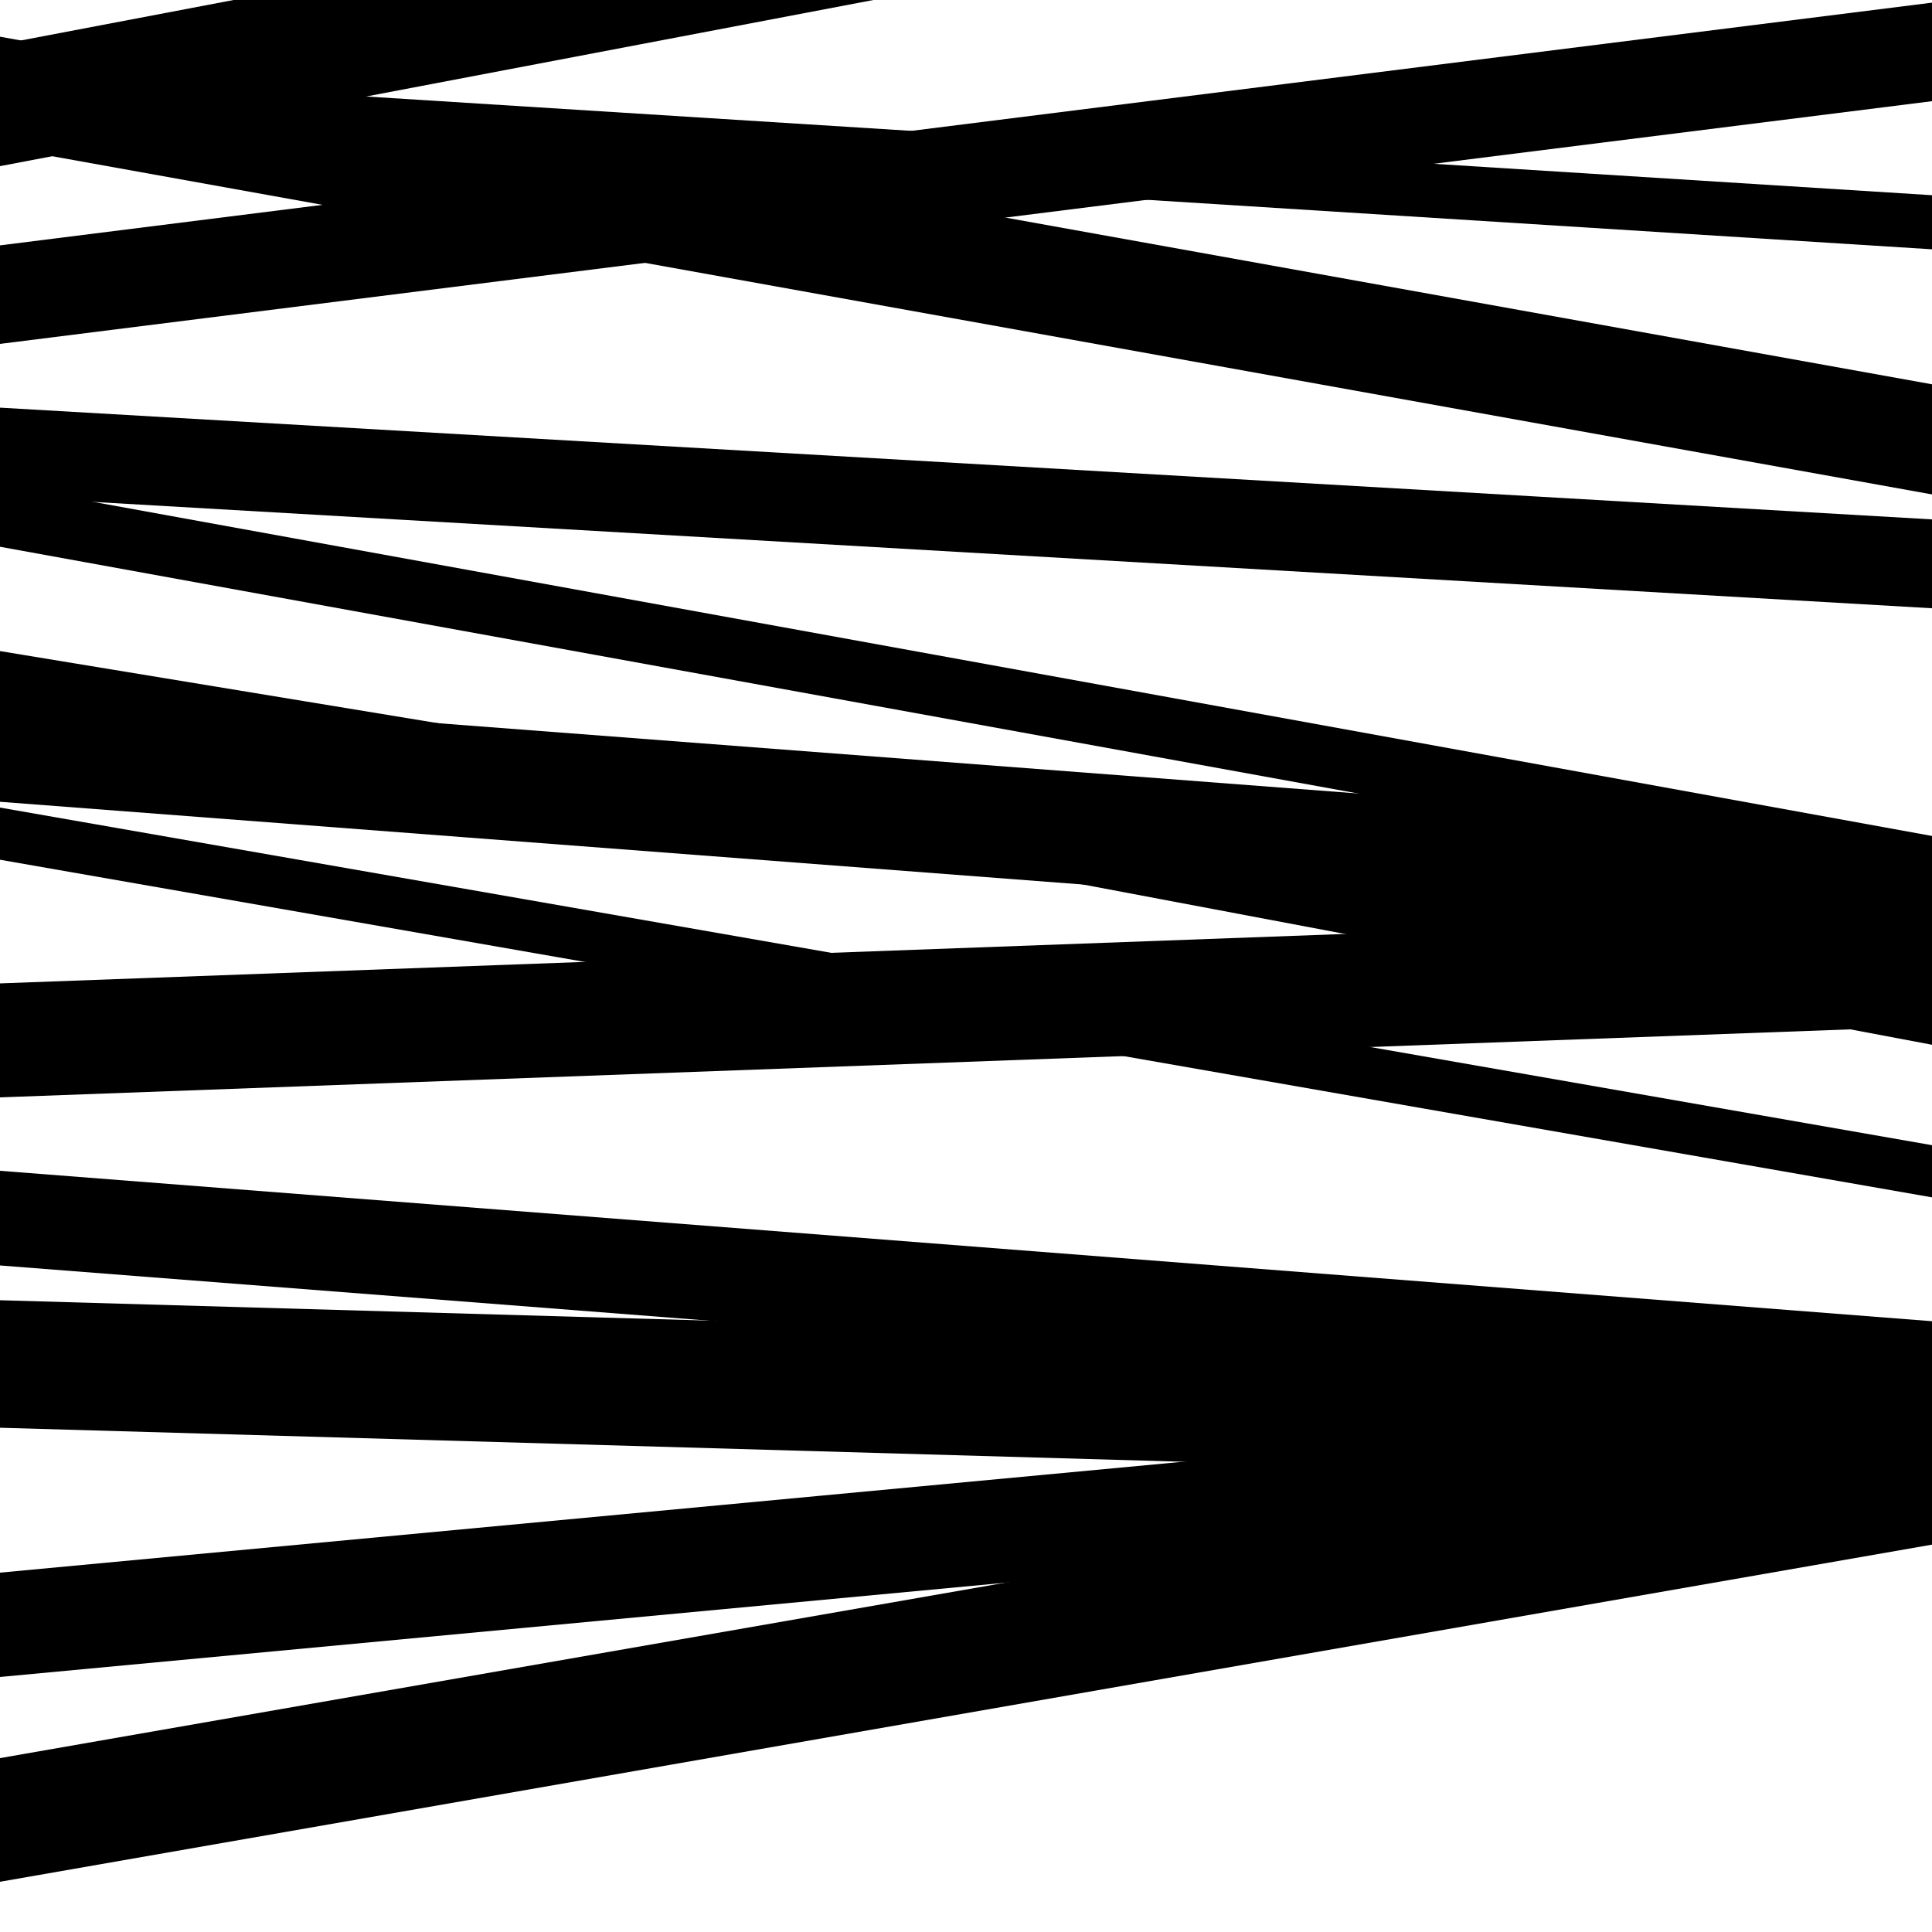
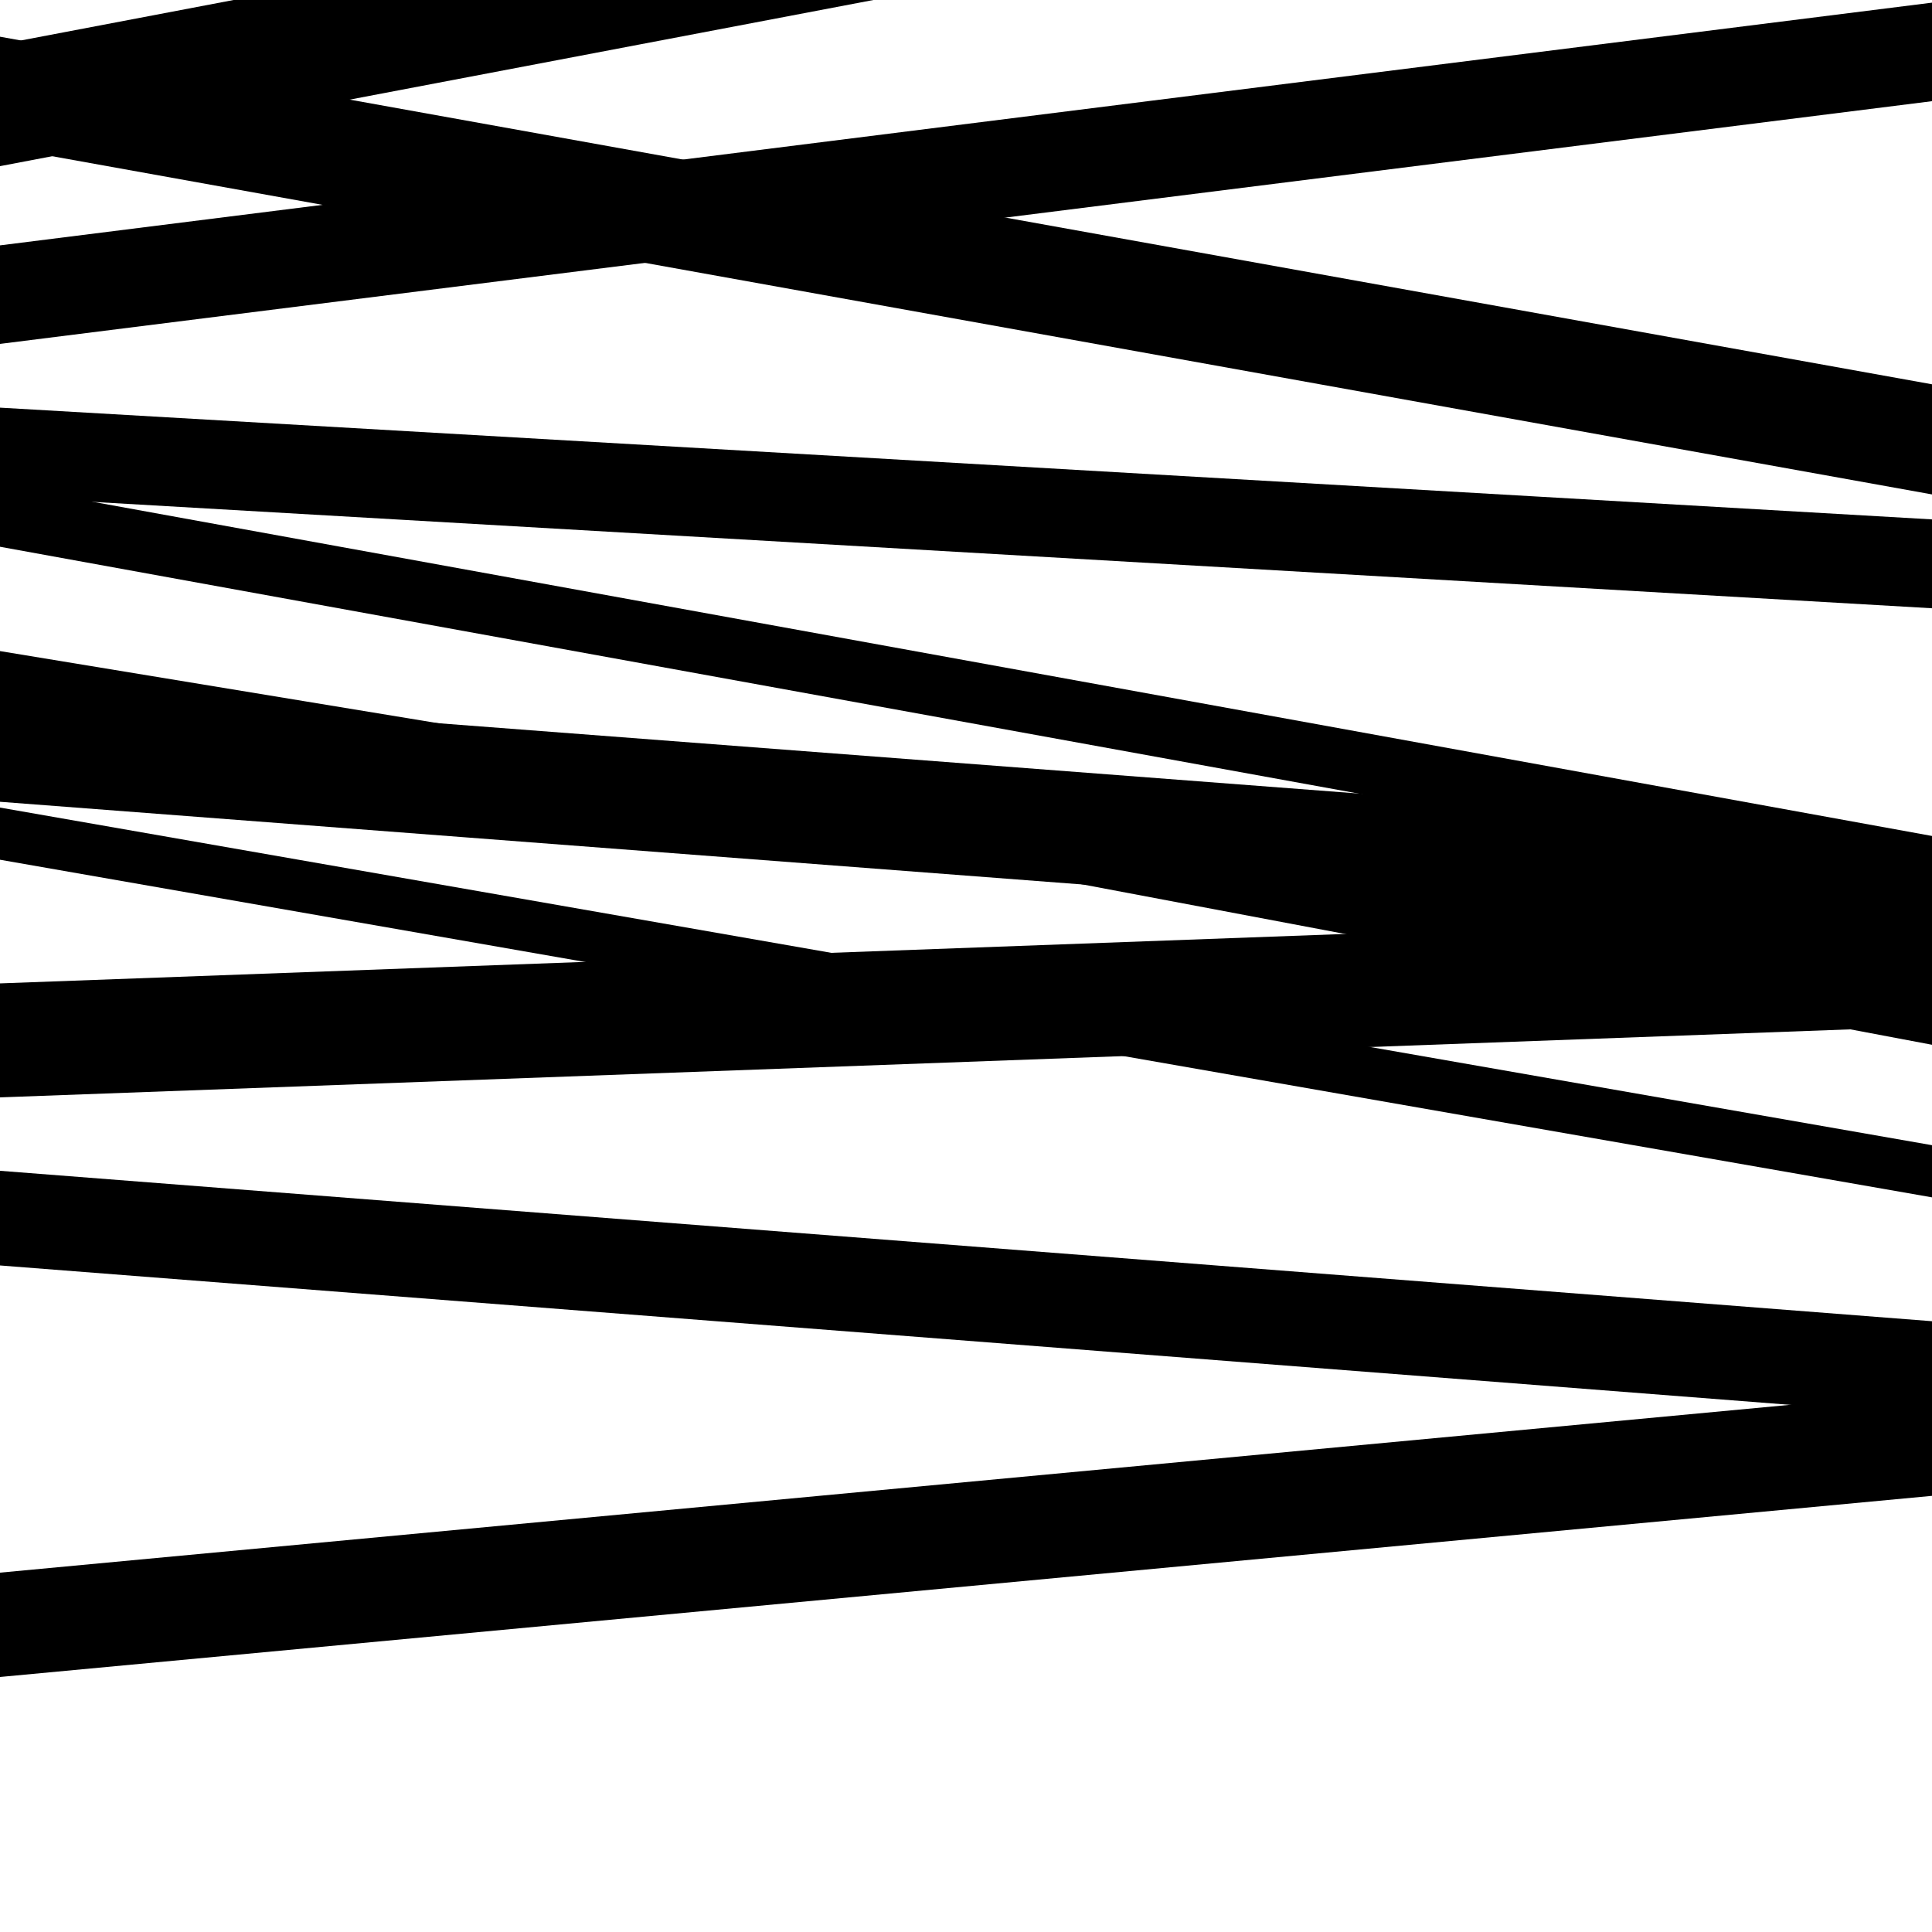
<svg xmlns="http://www.w3.org/2000/svg" viewBox="0 0 1000 1000" height="1000" width="1000">
-   <rect x="0" y="0" width="1000" height="1000" fill="#ffffff" />
  <path opacity="0.8" d="M 0 76 L 1000 255.91 L 1000 198.91 L 0 19 Z" fill="hsl(197, 15%, 50%)" />
  <path opacity="0.8" d="M 0 257 L 1000 314.835 L 1000 268.835 L 0 211 Z" fill="hsl(202, 25%, 70%)" />
  <path opacity="0.8" d="M 0 415 L 1000 491.41 L 1000 433.41 L 0 357 Z" fill="hsl(207, 30%, 90%)" />
-   <path opacity="0.8" d="M 0 739 L 1000 767.751 L 1000 701.751 L 0 673 Z" fill="hsl(192, 10%, 30%)" />
-   <path opacity="0.8" d="M 0 66 L 1000 129.04 L 1000 101.04 L 0 38 Z" fill="hsl(197, 15%, 50%)" />
  <path opacity="0.8" d="M 0 363 L 1000 527.661 L 1000 501.661 L 0 337 Z" fill="hsl(202, 25%, 70%)" />
  <path opacity="0.8" d="M 0 568 L 1000 531.239 L 1000 472.239 L 0 509 Z" fill="hsl(207, 30%, 90%)" />
  <path opacity="0.8" d="M 0 868 L 1000 774.25 L 1000 720.25 L 0 814 Z" fill="hsl(192, 10%, 30%)" />
  <path opacity="0.8" d="M 0 86 L 1000 -104.245 L 1000 -167.245 L 0 23 Z" fill="hsl(197, 15%, 50%)" />
  <path opacity="0.8" d="M 0 283 L 1000 464.695 L 1000 432.695 L 0 251 Z" fill="hsl(202, 25%, 70%)" />
  <path opacity="0.8" d="M 0 445 L 1000 619.748 L 1000 592.748 L 0 418 Z" fill="hsl(207, 30%, 90%)" />
  <path opacity="0.8" d="M 0 655 L 1000 732.857 L 1000 683.857 L 0 606 Z" fill="hsl(192, 10%, 30%)" />
-   <path opacity="0.8" d="M 0 974 L 1000 799.497 L 1000 735.497 L 0 910 Z" fill="hsl(197, 15%, 50%)" />
  <path opacity="0.8" d="M 0 178 L 1000 52.374 L 1000 1.374 L 0 127 Z" fill="hsl(202, 25%, 70%)" />
  <path opacity="0.8" d="M 0 352 L 1000 540.767 L 1000 528.767 L 0 340 Z" fill="hsl(207, 30%, 90%)" />
</svg>